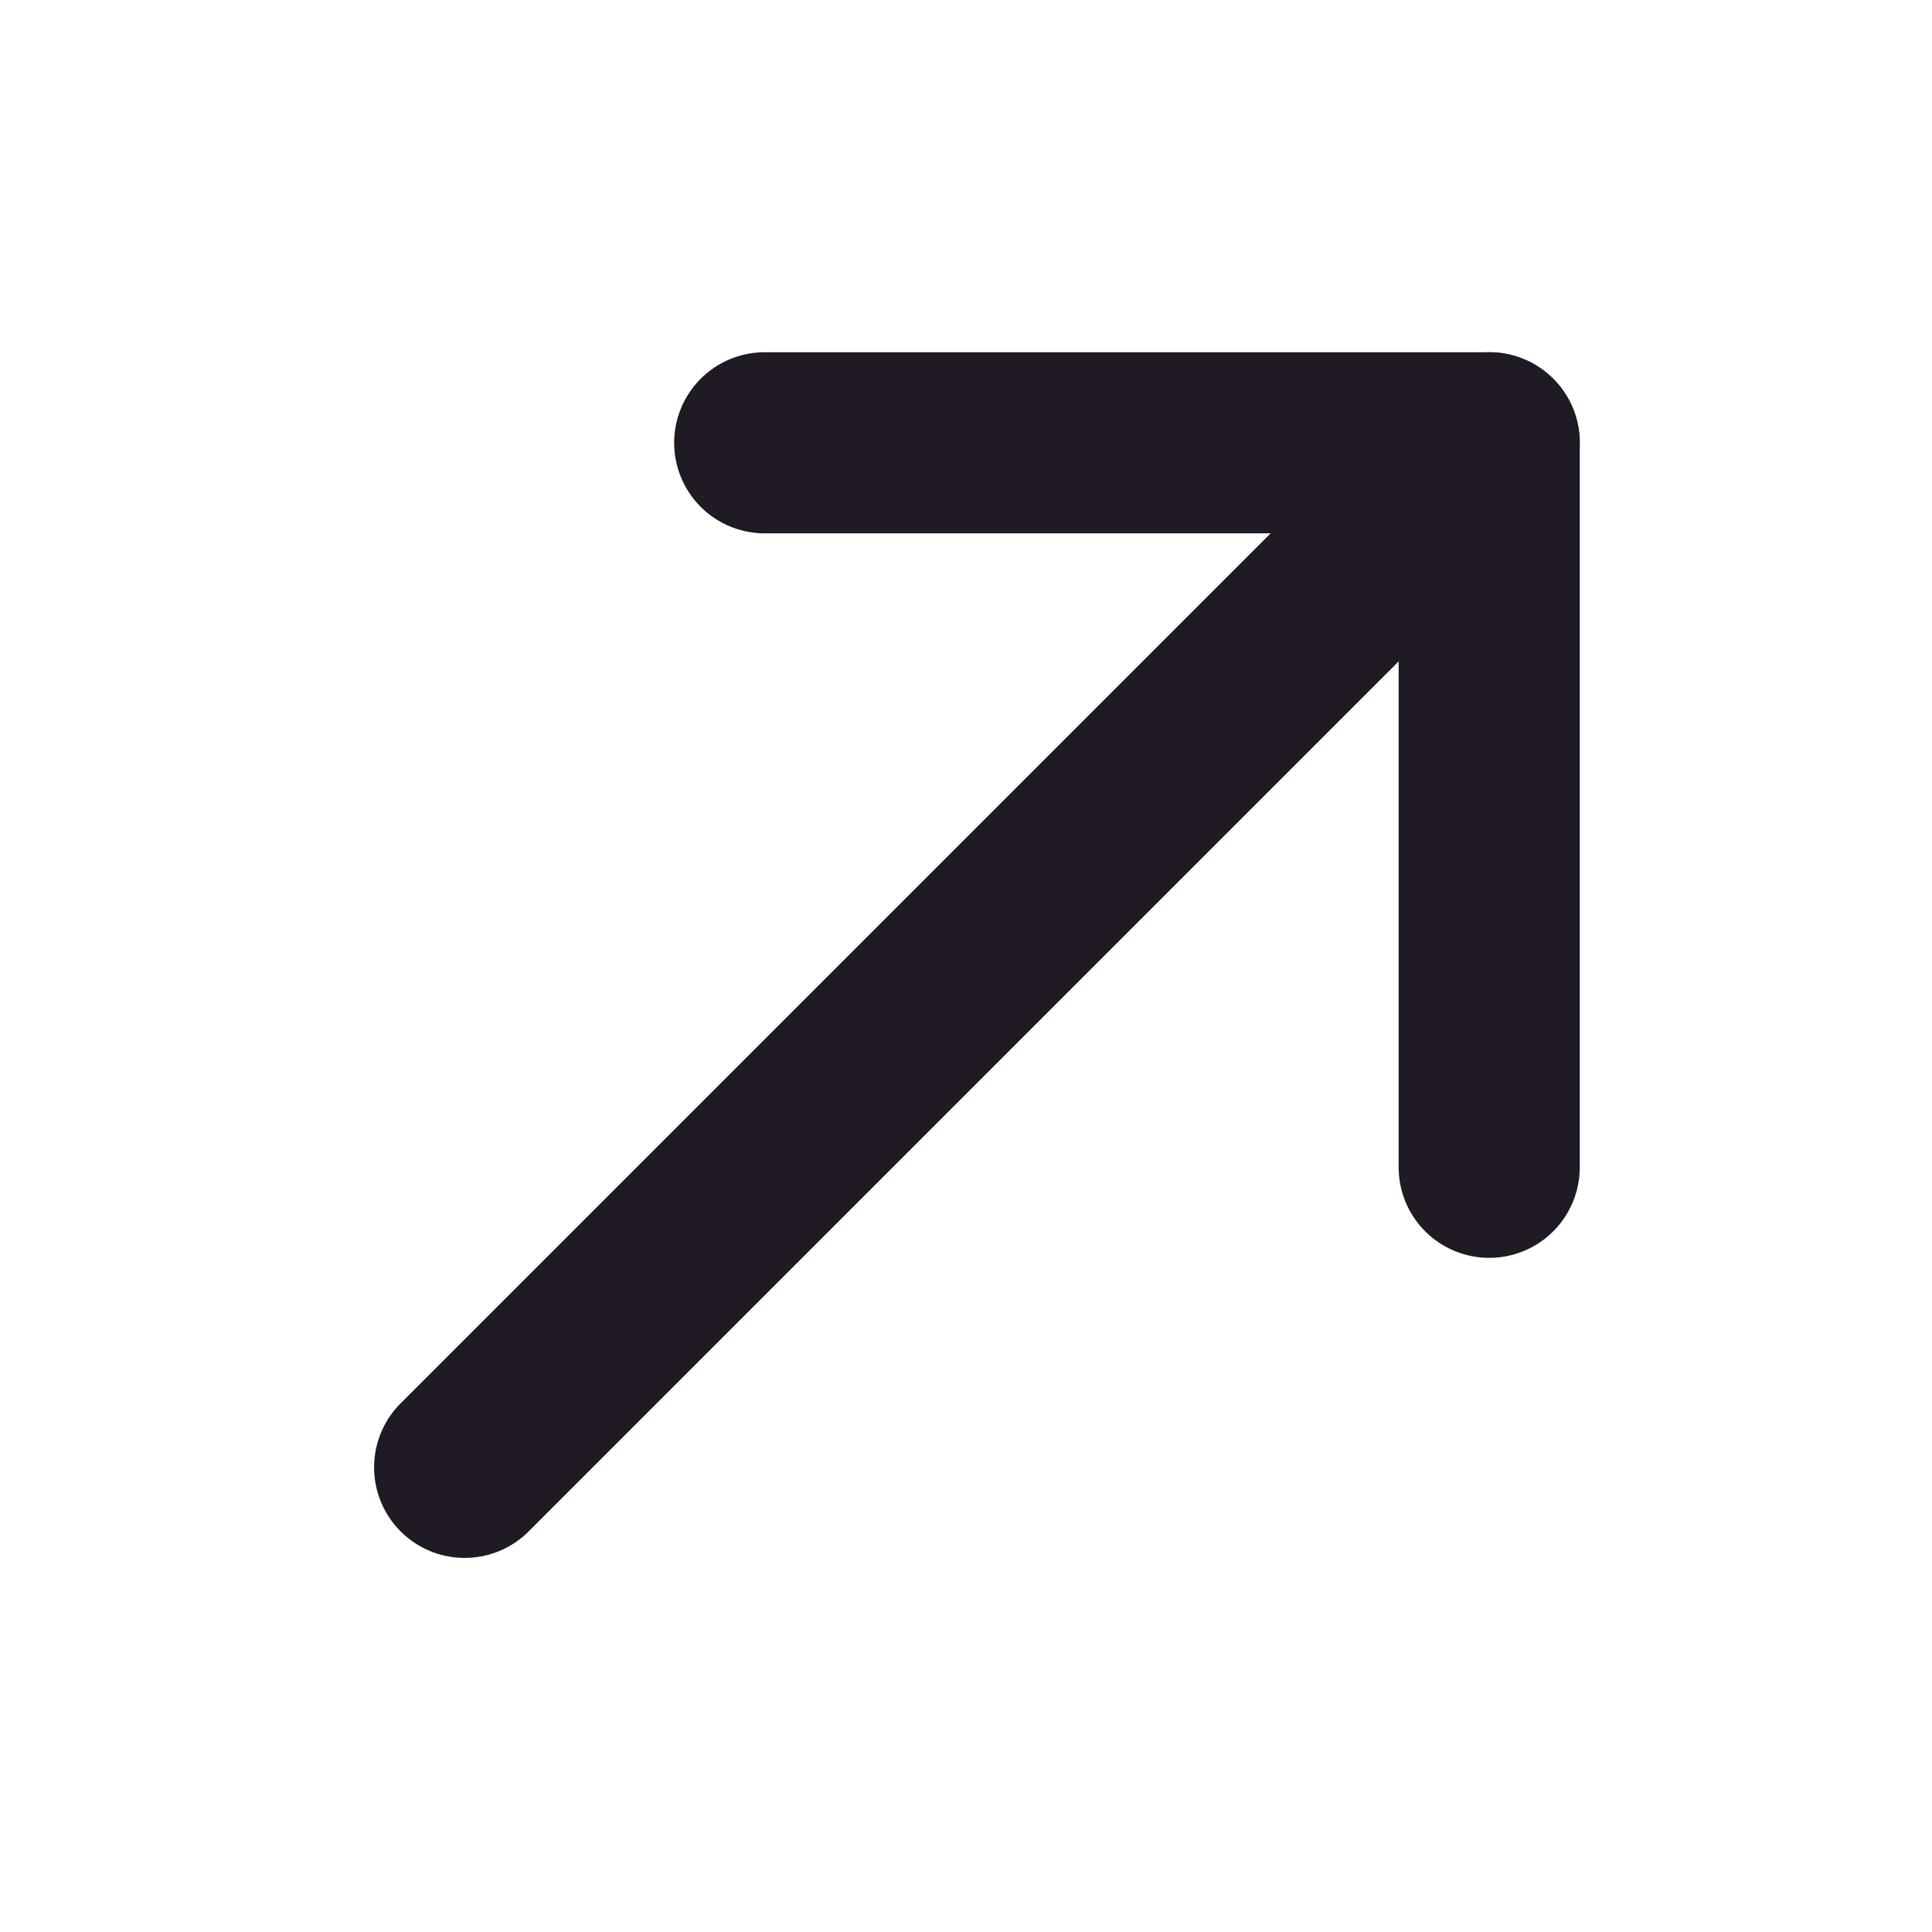
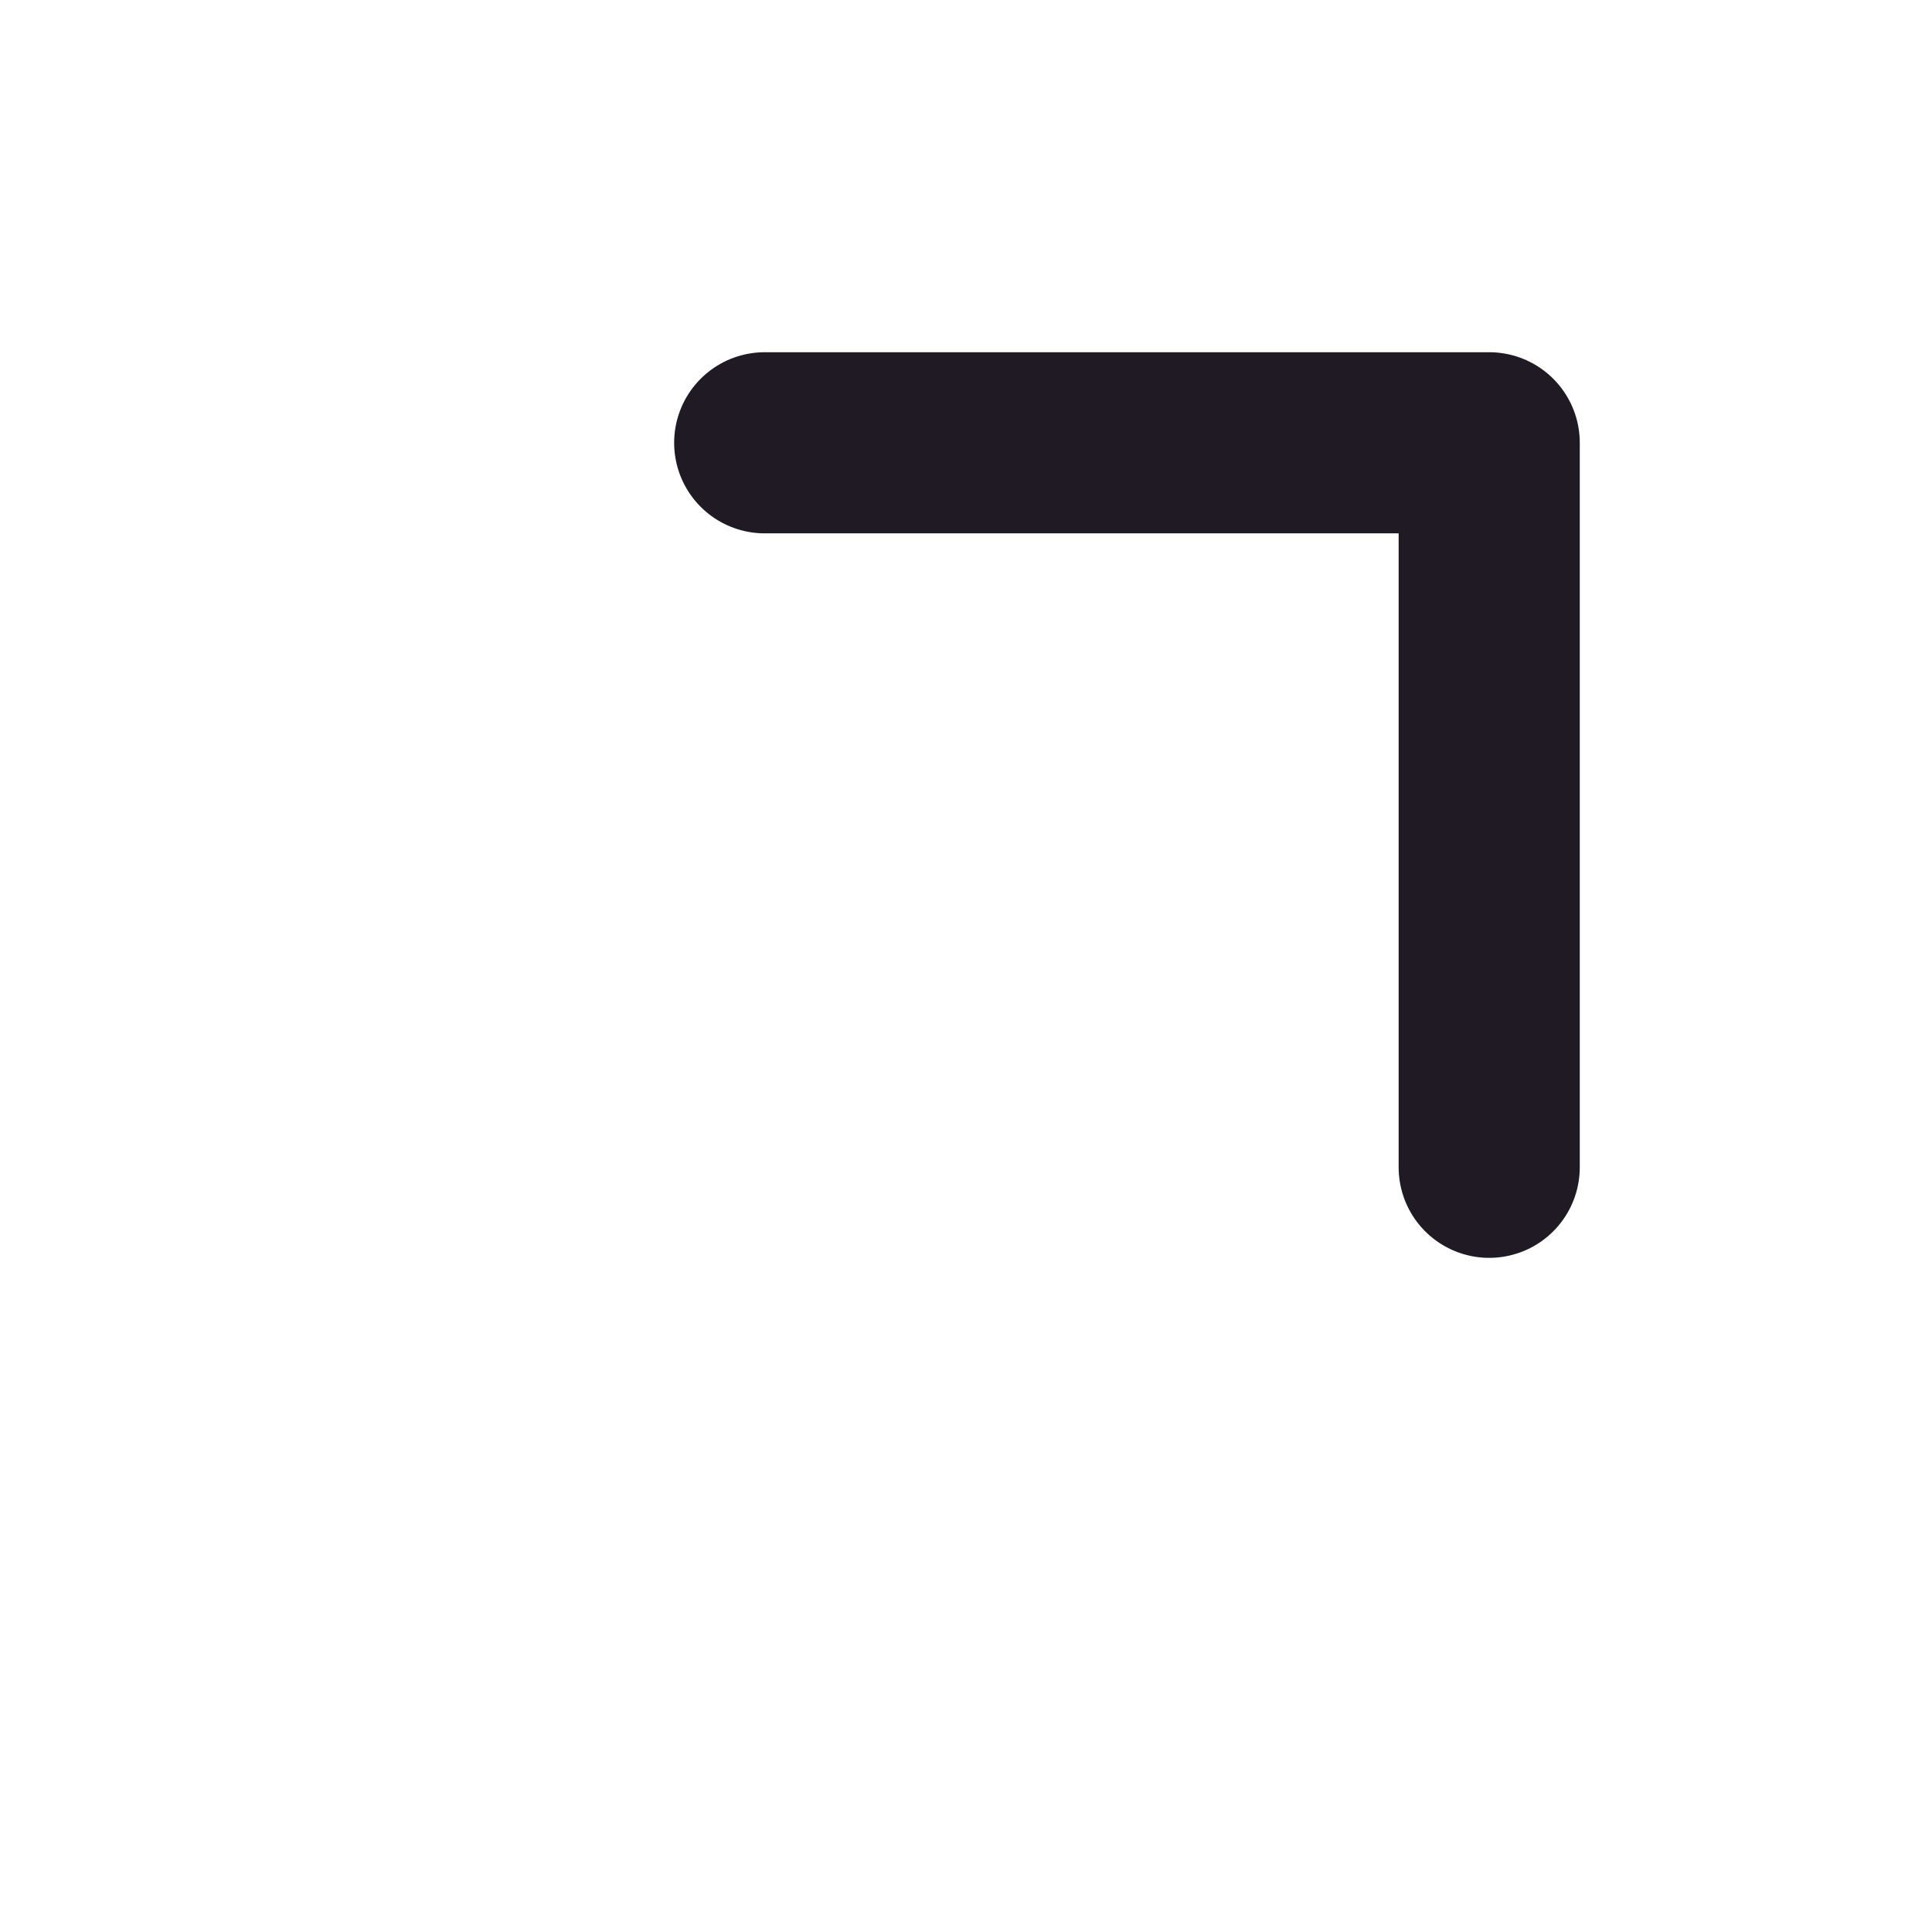
<svg xmlns="http://www.w3.org/2000/svg" width="16" height="16" viewBox="0 0 16 16" fill="none">
  <g clip-path="url(#clip0_10427_3794)">
    <path d="M6.333 3.667H12.333V9.667" stroke="#1F1A23" stroke-width="1.5" stroke-linecap="round" stroke-linejoin="round" />
-     <path d="M3.848 12.152L12.333 3.667" stroke="#1F1A23" stroke-width="1.5" stroke-linecap="round" stroke-linejoin="round" />
  </g>
  <defs>
    <clipPath id="clip0_10427_3794">
      <rect width="16" height="16" fill="white" />
    </clipPath>
  </defs>
</svg>